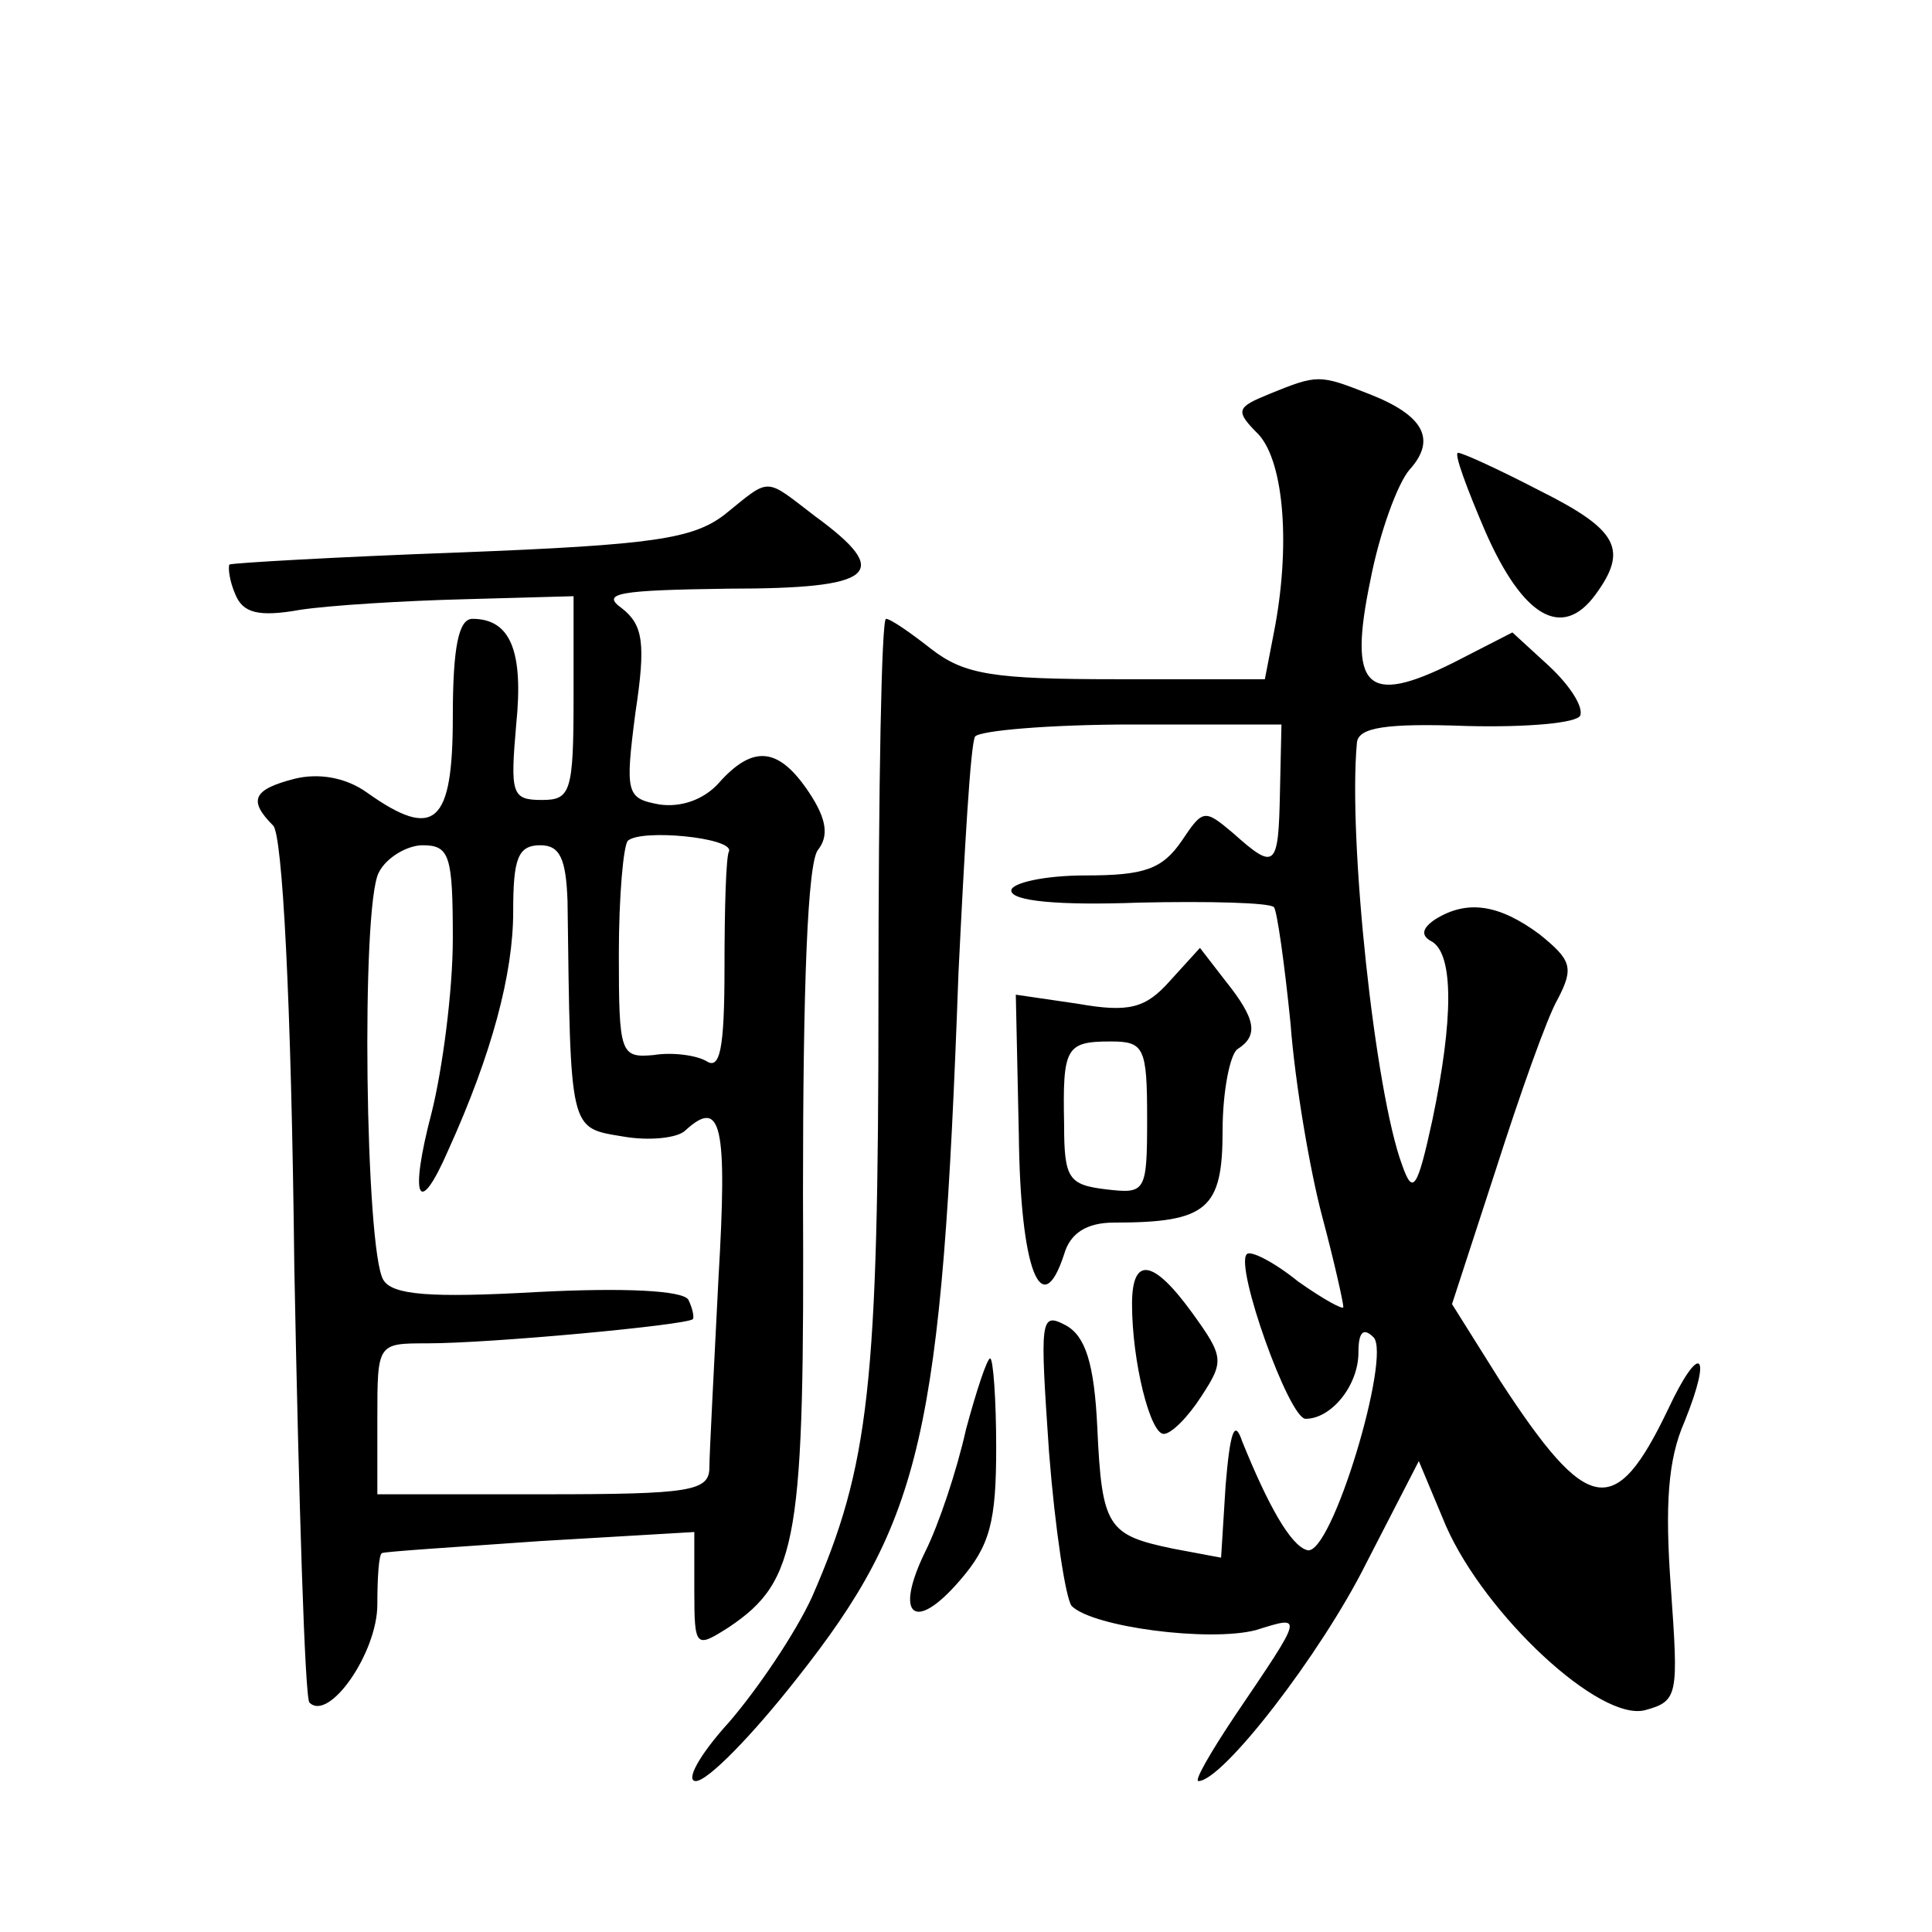
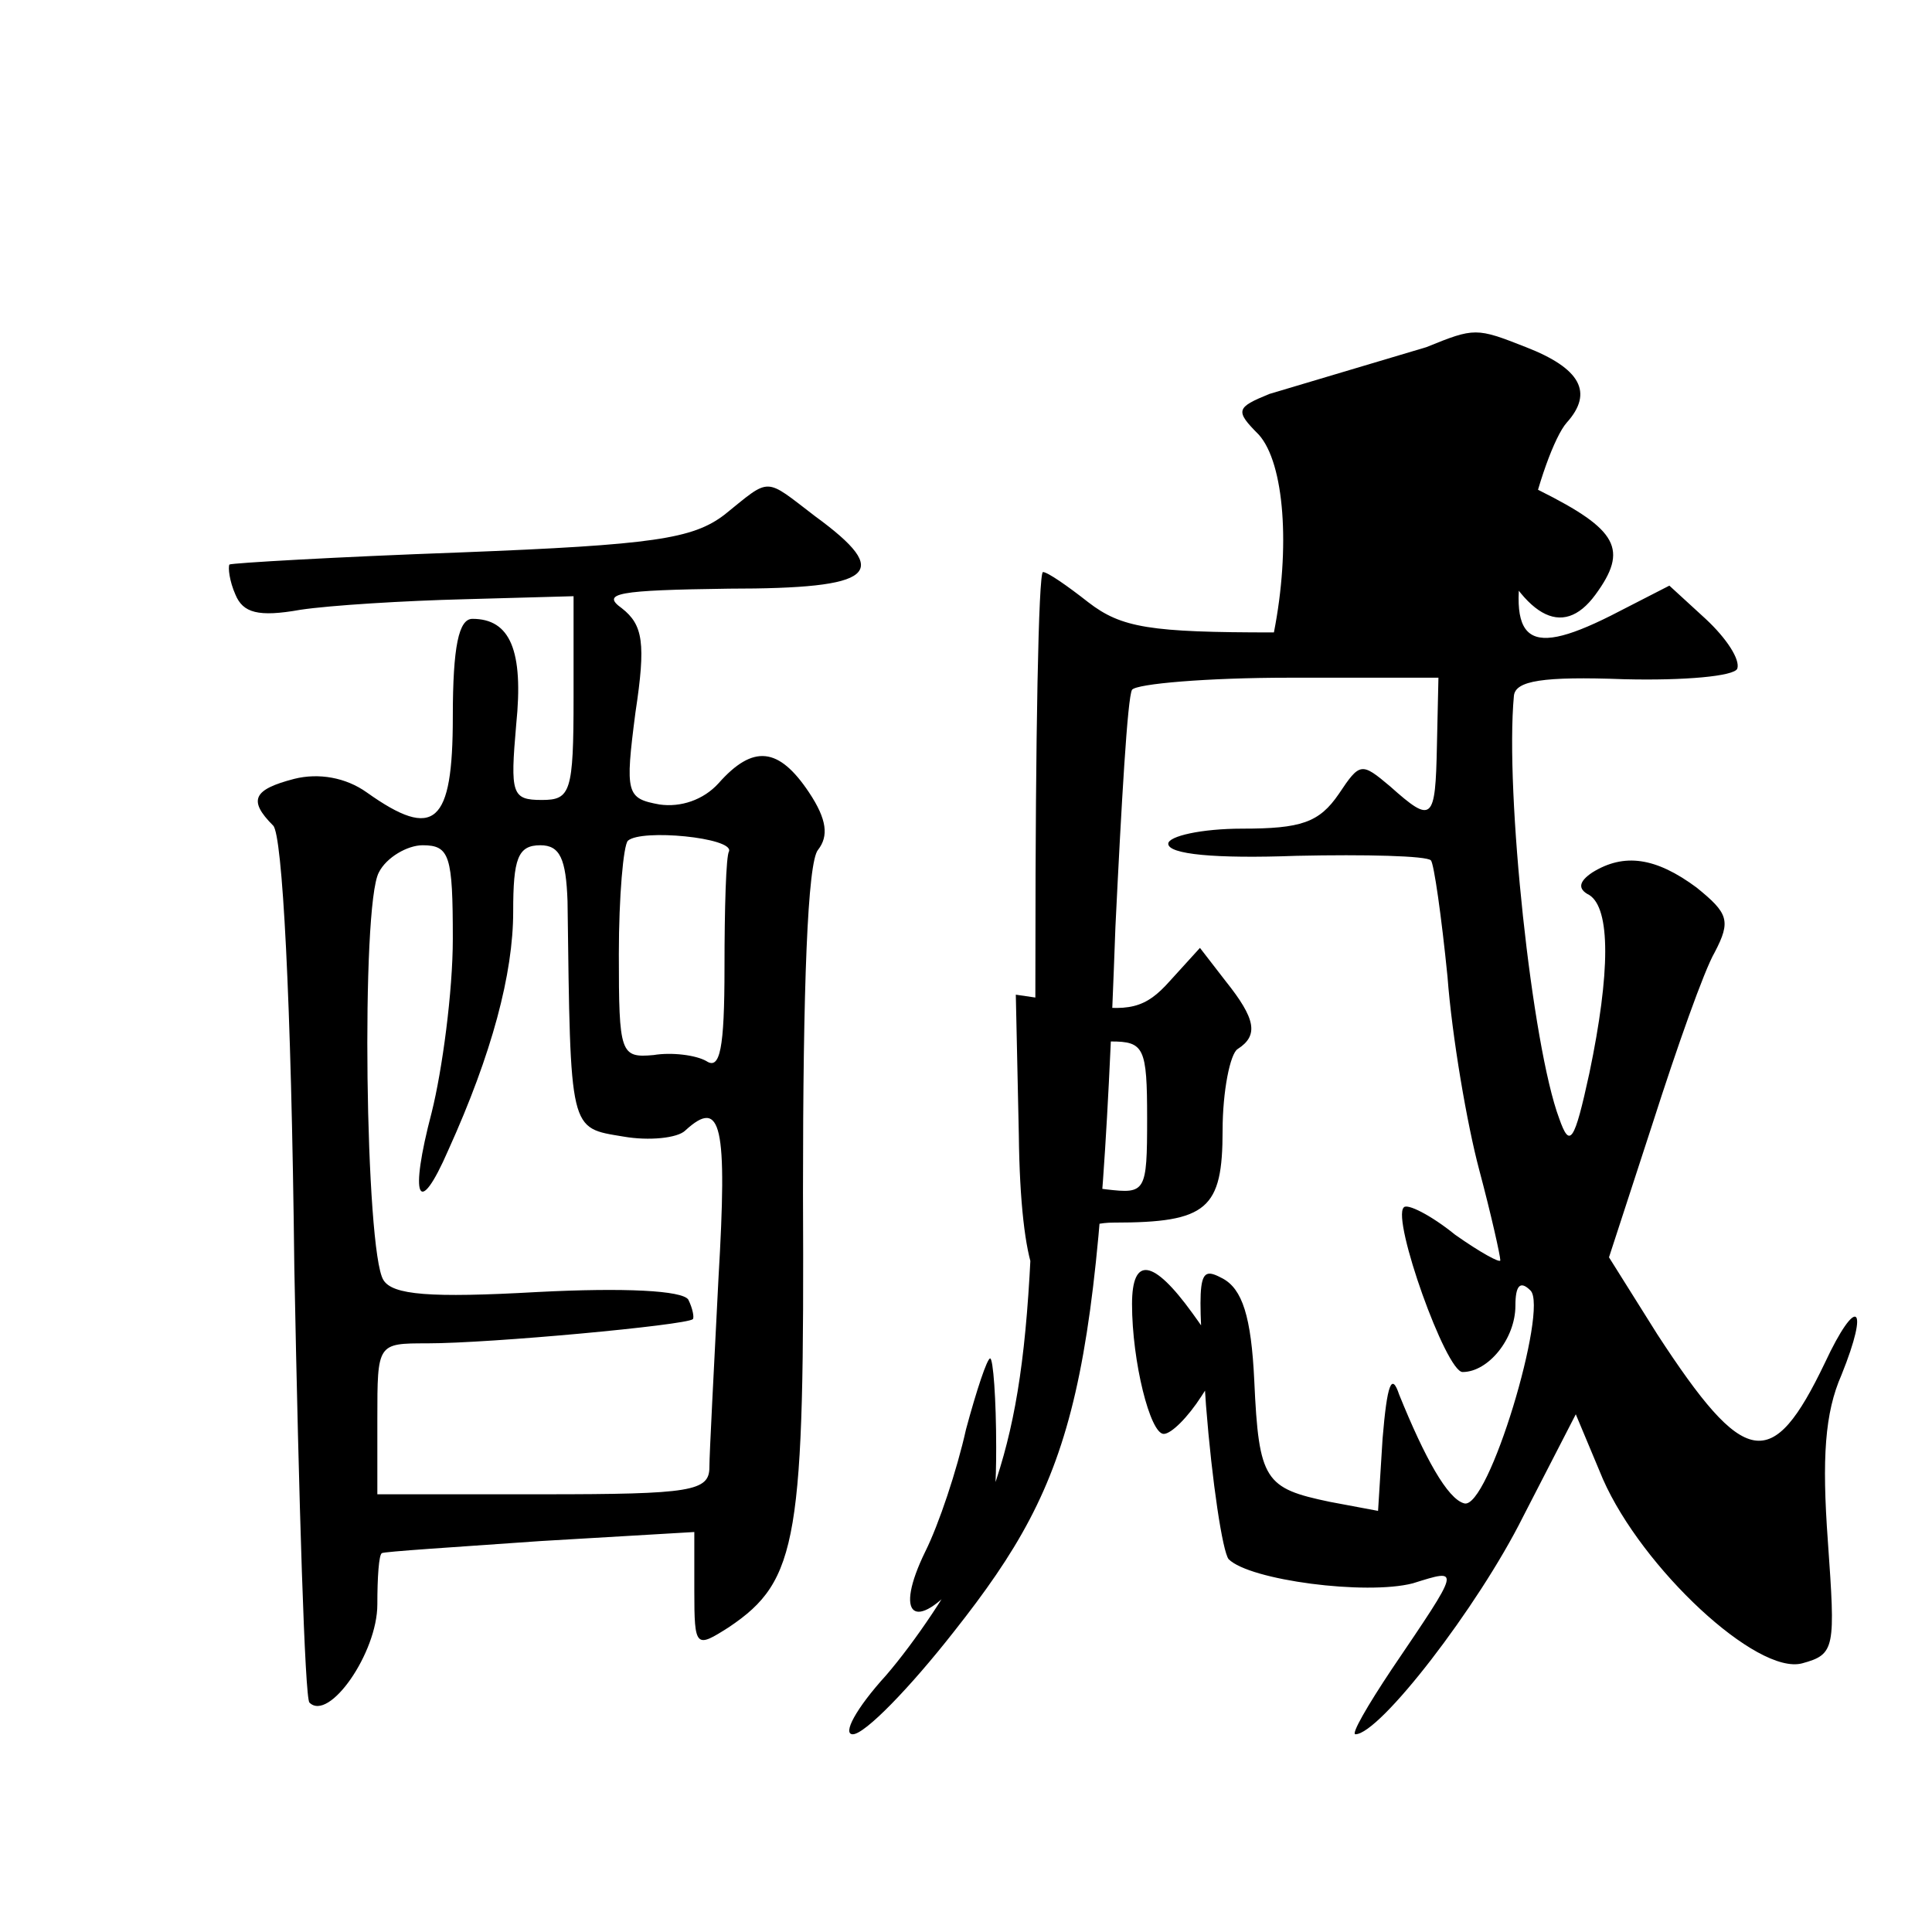
<svg xmlns="http://www.w3.org/2000/svg" version="1.0" width="128pt" height="128pt" viewBox="0 0 128 128" preserveAspectRatio="xMidYMid meet">
  <g transform="translate(0,128) scale(0.1,-0.1)" fill="#0" stroke="none">
-     <path d="M841 1019 c-22 -9 -23 -11 -7 -27 17 -19 21 -75 10 -131 l-6 -31 -98 0 c-82 0 -101 3 -123 20 -14 11 -27 20 -30 20 -3 0 -5 -112 -5 -250 0 -258 -6 -311 -44 -398 -11 -24 -36 -61 -55 -83 -20 -22 -29 -39 -22 -39 8 0 38 31 67 68 83 105 96 162 107 467 4 82 8 152 11 157 3 4 50 8 104 8 l99 0 -1 -45 c-1 -50 -3 -52 -31 -27 -19 16 -20 16 -34 -5 -13 -19 -25 -23 -64 -23 -27 0 -49 -5 -49 -10 0 -7 31 -10 85 -8 46 1 86 0 89 -3 2 -2 7 -37 11 -77 3 -40 13 -98 21 -128 8 -30 14 -57 14 -60 0 -2 -13 5 -30 17 -16 13 -32 21 -34 18 -8 -8 28 -109 39 -109 17 0 35 22 35 44 0 13 3 17 10 10 12 -12 -28 -146 -44 -141 -11 3 -26 30 -43 72 -5 15 -8 7 -11 -29 l-3 -48 -32 6 c-43 9 -47 14 -50 80 -2 43 -8 61 -21 68 -17 9 -17 4 -11 -84 4 -51 11 -97 15 -102 14 -14 91 -24 122 -16 32 10 32 11 -14 -57 -16 -24 -27 -43 -24 -43 16 0 81 84 111 144 l35 68 18 -43 c26 -59 102 -130 132 -122 22 6 22 10 17 81 -4 55 -2 85 9 110 19 47 10 53 -11 8 -35 -73 -53 -70 -111 19 l-32 51 29 89 c16 50 34 101 41 113 11 21 9 26 -12 43 -27 20 -48 23 -69 10 -9 -6 -10 -11 -2 -15 14 -9 14 -51 0 -118 -10 -46 -13 -50 -20 -30 -18 48 -36 216 -30 280 1 10 19 13 73 11 40 -1 73 2 75 7 2 6 -7 20 -21 33 l-24 22 -39 -20 c-58 -29 -70 -17 -55 55 6 31 18 64 26 73 18 20 9 36 -27 50 -33 13 -34 13 -66 0z M984 928 c25 -57 51 -72 73 -42 22 30 15 43 -37 69 -27 14 -51 25 -54 25 -3 0 6 -24 18 -52z M480 939 c-21 -16 -47 -20 -175 -25 -83 -3 -151 -7 -153 -8 -1 -2 0 -11 4 -20 5 -12 15 -15 43 -10 20 3 69 6 109 7 l72 2 0 -67 c0 -63 -2 -68 -21 -68 -20 0 -21 4 -17 50 5 49 -4 70 -29 70 -9 0 -13 -18 -13 -65 0 -71 -12 -82 -57 -50 -14 10 -32 13 -48 9 -27 -7 -31 -14 -14 -31 6 -6 12 -113 14 -293 3 -156 7 -285 10 -288 13 -13 45 33 45 65 0 18 1 33 3 34 1 1 48 4 105 8 l102 6 0 -39 c0 -38 1 -38 23 -24 46 31 50 58 49 288 0 136 3 219 10 227 7 9 6 20 -6 38 -20 30 -37 32 -60 6 -10 -11 -25 -16 -39 -14 -22 4 -23 7 -16 61 7 46 5 58 -9 69 -14 10 -3 12 71 13 97 0 109 10 57 48 -34 26 -29 26 -60 1z m3 -223 c-2 -3 -3 -38 -3 -77 0 -54 -3 -68 -12 -62 -7 4 -23 6 -35 4 -22 -2 -23 1 -23 67 0 38 3 72 6 75 9 8 70 2 67 -7z m-183 -58 c0 -35 -7 -87 -14 -115 -15 -57 -9 -71 11 -25 29 64 43 117 43 158 0 35 3 44 18 44 13 0 17 -9 18 -37 2 -154 1 -150 37 -156 17 -3 36 -1 41 4 24 22 28 4 22 -98 -3 -60 -6 -116 -6 -125 0 -16 -12 -18 -110 -18 l-110 0 0 50 c0 50 0 50 33 50 42 0 171 12 176 16 1 1 0 7 -3 13 -4 6 -42 8 -100 5 -71 -4 -96 -2 -102 8 -12 19 -15 248 -3 270 5 10 19 18 29 18 18 0 20 -7 20 -62z M775 630 c-16 -18 -27 -21 -61 -15 l-41 6 2 -93 c1 -89 15 -125 30 -79 4 14 15 21 33 21 62 0 72 9 72 61 0 26 5 51 10 54 14 9 12 20 -8 45 l-17 22 -20 -22z m-15 -91 c0 -49 -1 -50 -27 -47 -25 3 -28 7 -28 43 -1 51 1 55 31 55 22 0 24 -4 24 -51z M750 416 c0 -38 12 -86 21 -86 5 0 16 11 25 25 15 23 15 26 -6 55 -26 36 -40 38 -40 6z M640 333 c-6 -27 -18 -63 -27 -81 -21 -43 -7 -54 23 -19 20 23 24 39 24 88 0 32 -2 59 -4 59 -2 0 -9 -21 -16 -47z" />
+     <path d="M841 1019 c-22 -9 -23 -11 -7 -27 17 -19 21 -75 10 -131 c-82 0 -101 3 -123 20 -14 11 -27 20 -30 20 -3 0 -5 -112 -5 -250 0 -258 -6 -311 -44 -398 -11 -24 -36 -61 -55 -83 -20 -22 -29 -39 -22 -39 8 0 38 31 67 68 83 105 96 162 107 467 4 82 8 152 11 157 3 4 50 8 104 8 l99 0 -1 -45 c-1 -50 -3 -52 -31 -27 -19 16 -20 16 -34 -5 -13 -19 -25 -23 -64 -23 -27 0 -49 -5 -49 -10 0 -7 31 -10 85 -8 46 1 86 0 89 -3 2 -2 7 -37 11 -77 3 -40 13 -98 21 -128 8 -30 14 -57 14 -60 0 -2 -13 5 -30 17 -16 13 -32 21 -34 18 -8 -8 28 -109 39 -109 17 0 35 22 35 44 0 13 3 17 10 10 12 -12 -28 -146 -44 -141 -11 3 -26 30 -43 72 -5 15 -8 7 -11 -29 l-3 -48 -32 6 c-43 9 -47 14 -50 80 -2 43 -8 61 -21 68 -17 9 -17 4 -11 -84 4 -51 11 -97 15 -102 14 -14 91 -24 122 -16 32 10 32 11 -14 -57 -16 -24 -27 -43 -24 -43 16 0 81 84 111 144 l35 68 18 -43 c26 -59 102 -130 132 -122 22 6 22 10 17 81 -4 55 -2 85 9 110 19 47 10 53 -11 8 -35 -73 -53 -70 -111 19 l-32 51 29 89 c16 50 34 101 41 113 11 21 9 26 -12 43 -27 20 -48 23 -69 10 -9 -6 -10 -11 -2 -15 14 -9 14 -51 0 -118 -10 -46 -13 -50 -20 -30 -18 48 -36 216 -30 280 1 10 19 13 73 11 40 -1 73 2 75 7 2 6 -7 20 -21 33 l-24 22 -39 -20 c-58 -29 -70 -17 -55 55 6 31 18 64 26 73 18 20 9 36 -27 50 -33 13 -34 13 -66 0z M984 928 c25 -57 51 -72 73 -42 22 30 15 43 -37 69 -27 14 -51 25 -54 25 -3 0 6 -24 18 -52z M480 939 c-21 -16 -47 -20 -175 -25 -83 -3 -151 -7 -153 -8 -1 -2 0 -11 4 -20 5 -12 15 -15 43 -10 20 3 69 6 109 7 l72 2 0 -67 c0 -63 -2 -68 -21 -68 -20 0 -21 4 -17 50 5 49 -4 70 -29 70 -9 0 -13 -18 -13 -65 0 -71 -12 -82 -57 -50 -14 10 -32 13 -48 9 -27 -7 -31 -14 -14 -31 6 -6 12 -113 14 -293 3 -156 7 -285 10 -288 13 -13 45 33 45 65 0 18 1 33 3 34 1 1 48 4 105 8 l102 6 0 -39 c0 -38 1 -38 23 -24 46 31 50 58 49 288 0 136 3 219 10 227 7 9 6 20 -6 38 -20 30 -37 32 -60 6 -10 -11 -25 -16 -39 -14 -22 4 -23 7 -16 61 7 46 5 58 -9 69 -14 10 -3 12 71 13 97 0 109 10 57 48 -34 26 -29 26 -60 1z m3 -223 c-2 -3 -3 -38 -3 -77 0 -54 -3 -68 -12 -62 -7 4 -23 6 -35 4 -22 -2 -23 1 -23 67 0 38 3 72 6 75 9 8 70 2 67 -7z m-183 -58 c0 -35 -7 -87 -14 -115 -15 -57 -9 -71 11 -25 29 64 43 117 43 158 0 35 3 44 18 44 13 0 17 -9 18 -37 2 -154 1 -150 37 -156 17 -3 36 -1 41 4 24 22 28 4 22 -98 -3 -60 -6 -116 -6 -125 0 -16 -12 -18 -110 -18 l-110 0 0 50 c0 50 0 50 33 50 42 0 171 12 176 16 1 1 0 7 -3 13 -4 6 -42 8 -100 5 -71 -4 -96 -2 -102 8 -12 19 -15 248 -3 270 5 10 19 18 29 18 18 0 20 -7 20 -62z M775 630 c-16 -18 -27 -21 -61 -15 l-41 6 2 -93 c1 -89 15 -125 30 -79 4 14 15 21 33 21 62 0 72 9 72 61 0 26 5 51 10 54 14 9 12 20 -8 45 l-17 22 -20 -22z m-15 -91 c0 -49 -1 -50 -27 -47 -25 3 -28 7 -28 43 -1 51 1 55 31 55 22 0 24 -4 24 -51z M750 416 c0 -38 12 -86 21 -86 5 0 16 11 25 25 15 23 15 26 -6 55 -26 36 -40 38 -40 6z M640 333 c-6 -27 -18 -63 -27 -81 -21 -43 -7 -54 23 -19 20 23 24 39 24 88 0 32 -2 59 -4 59 -2 0 -9 -21 -16 -47z" />
  </g>
</svg>